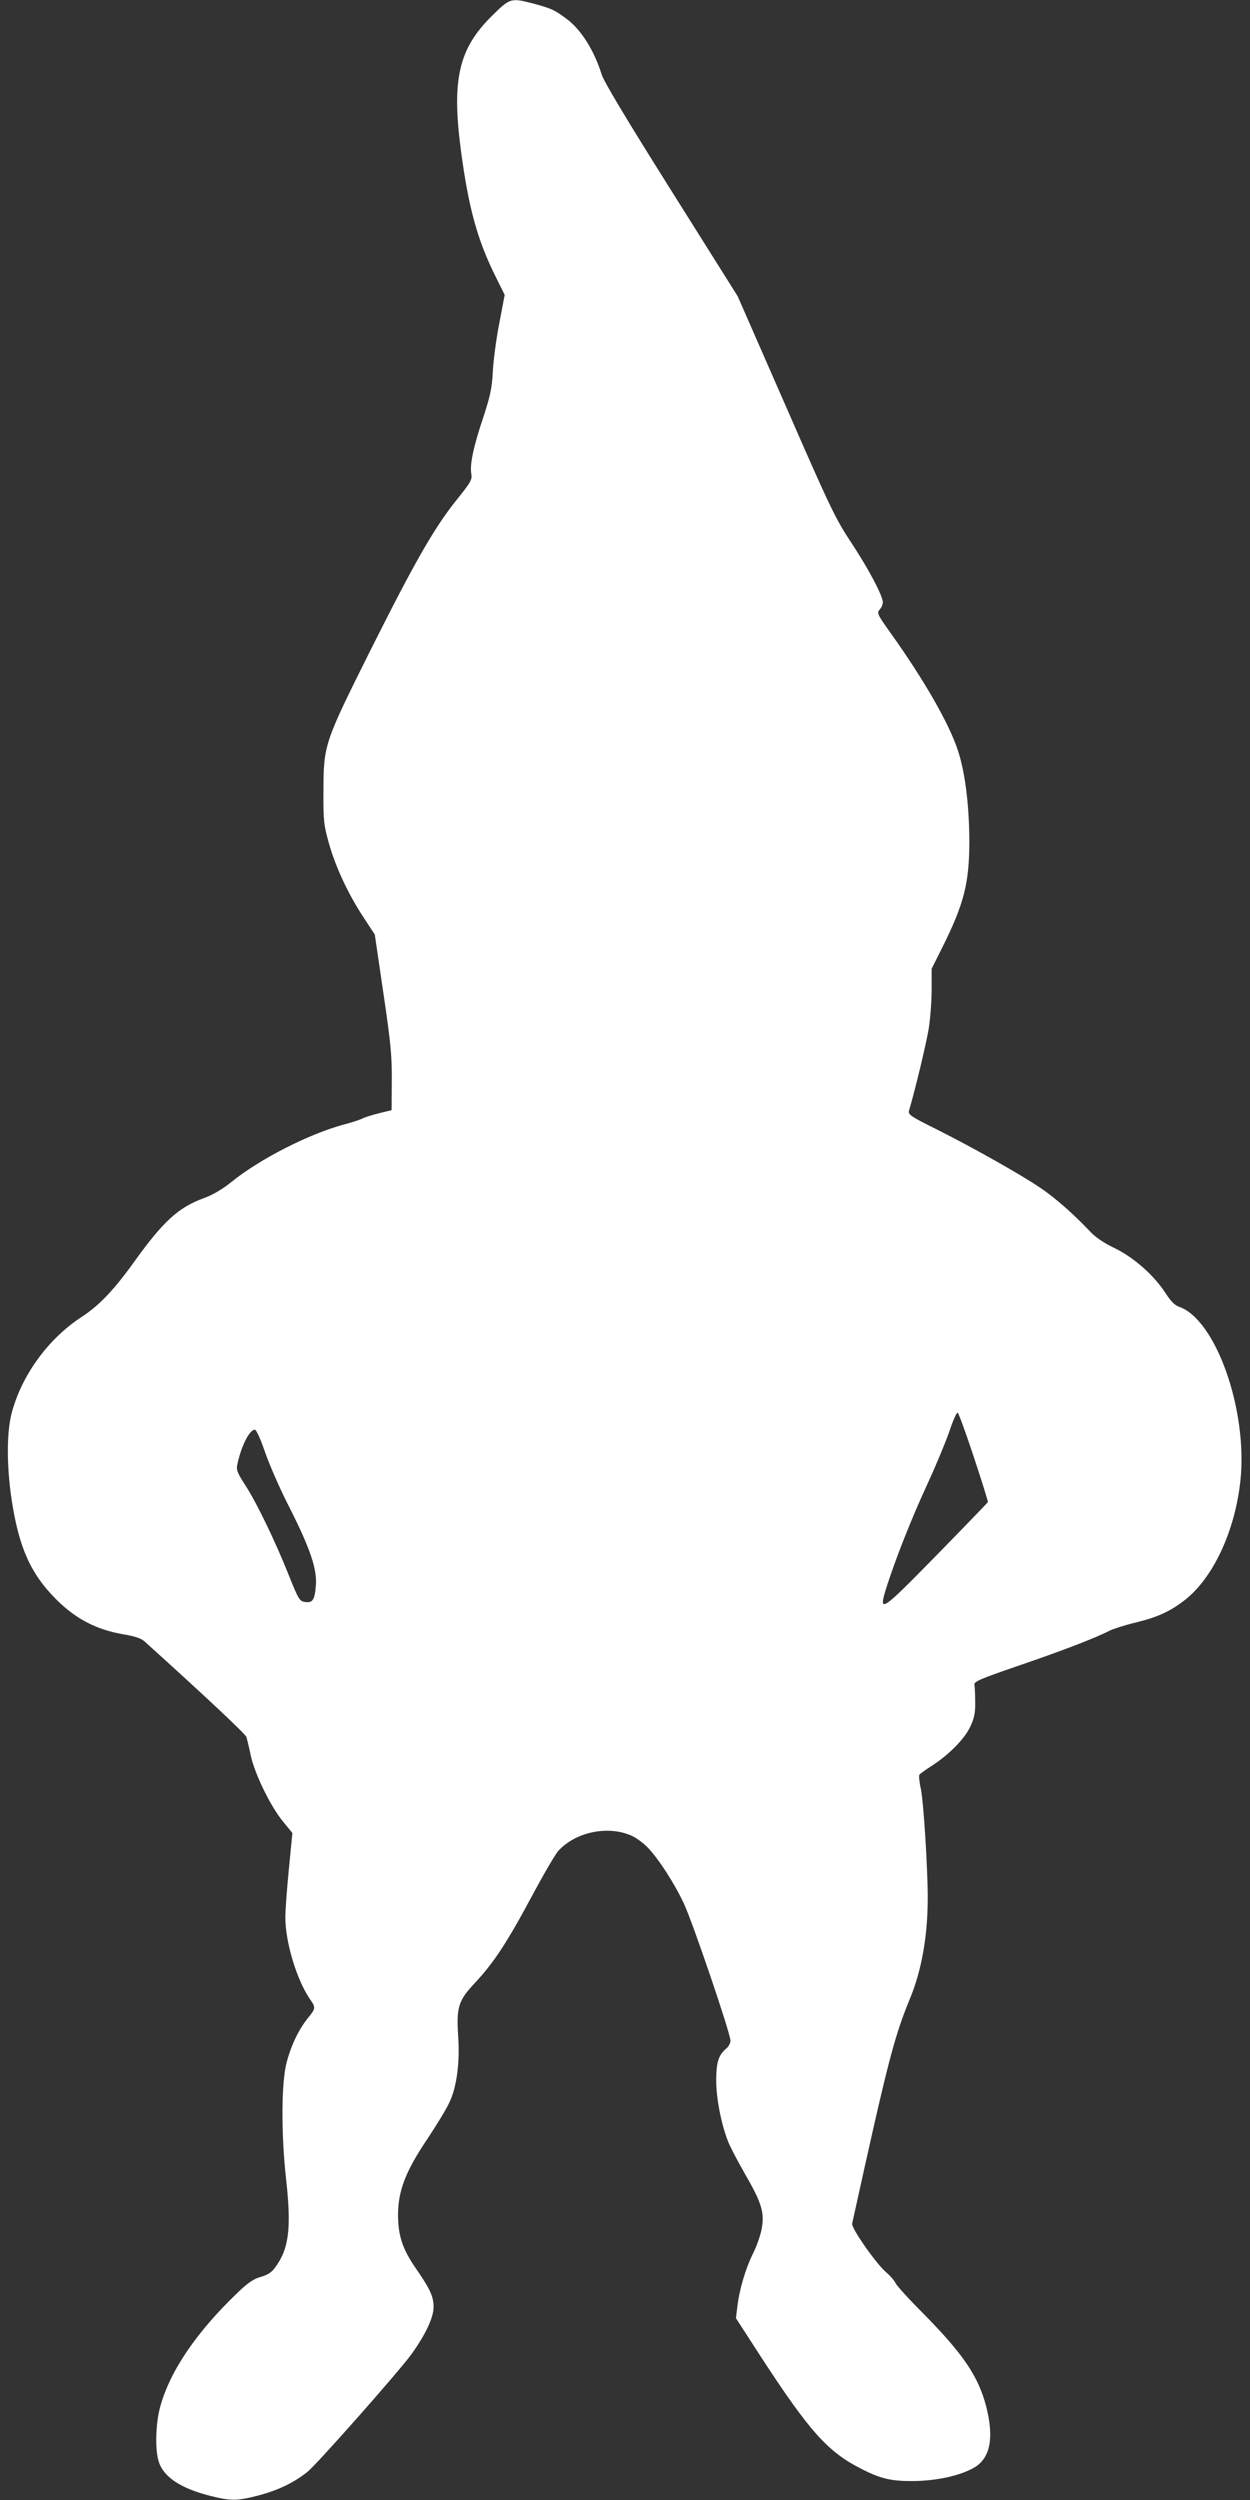
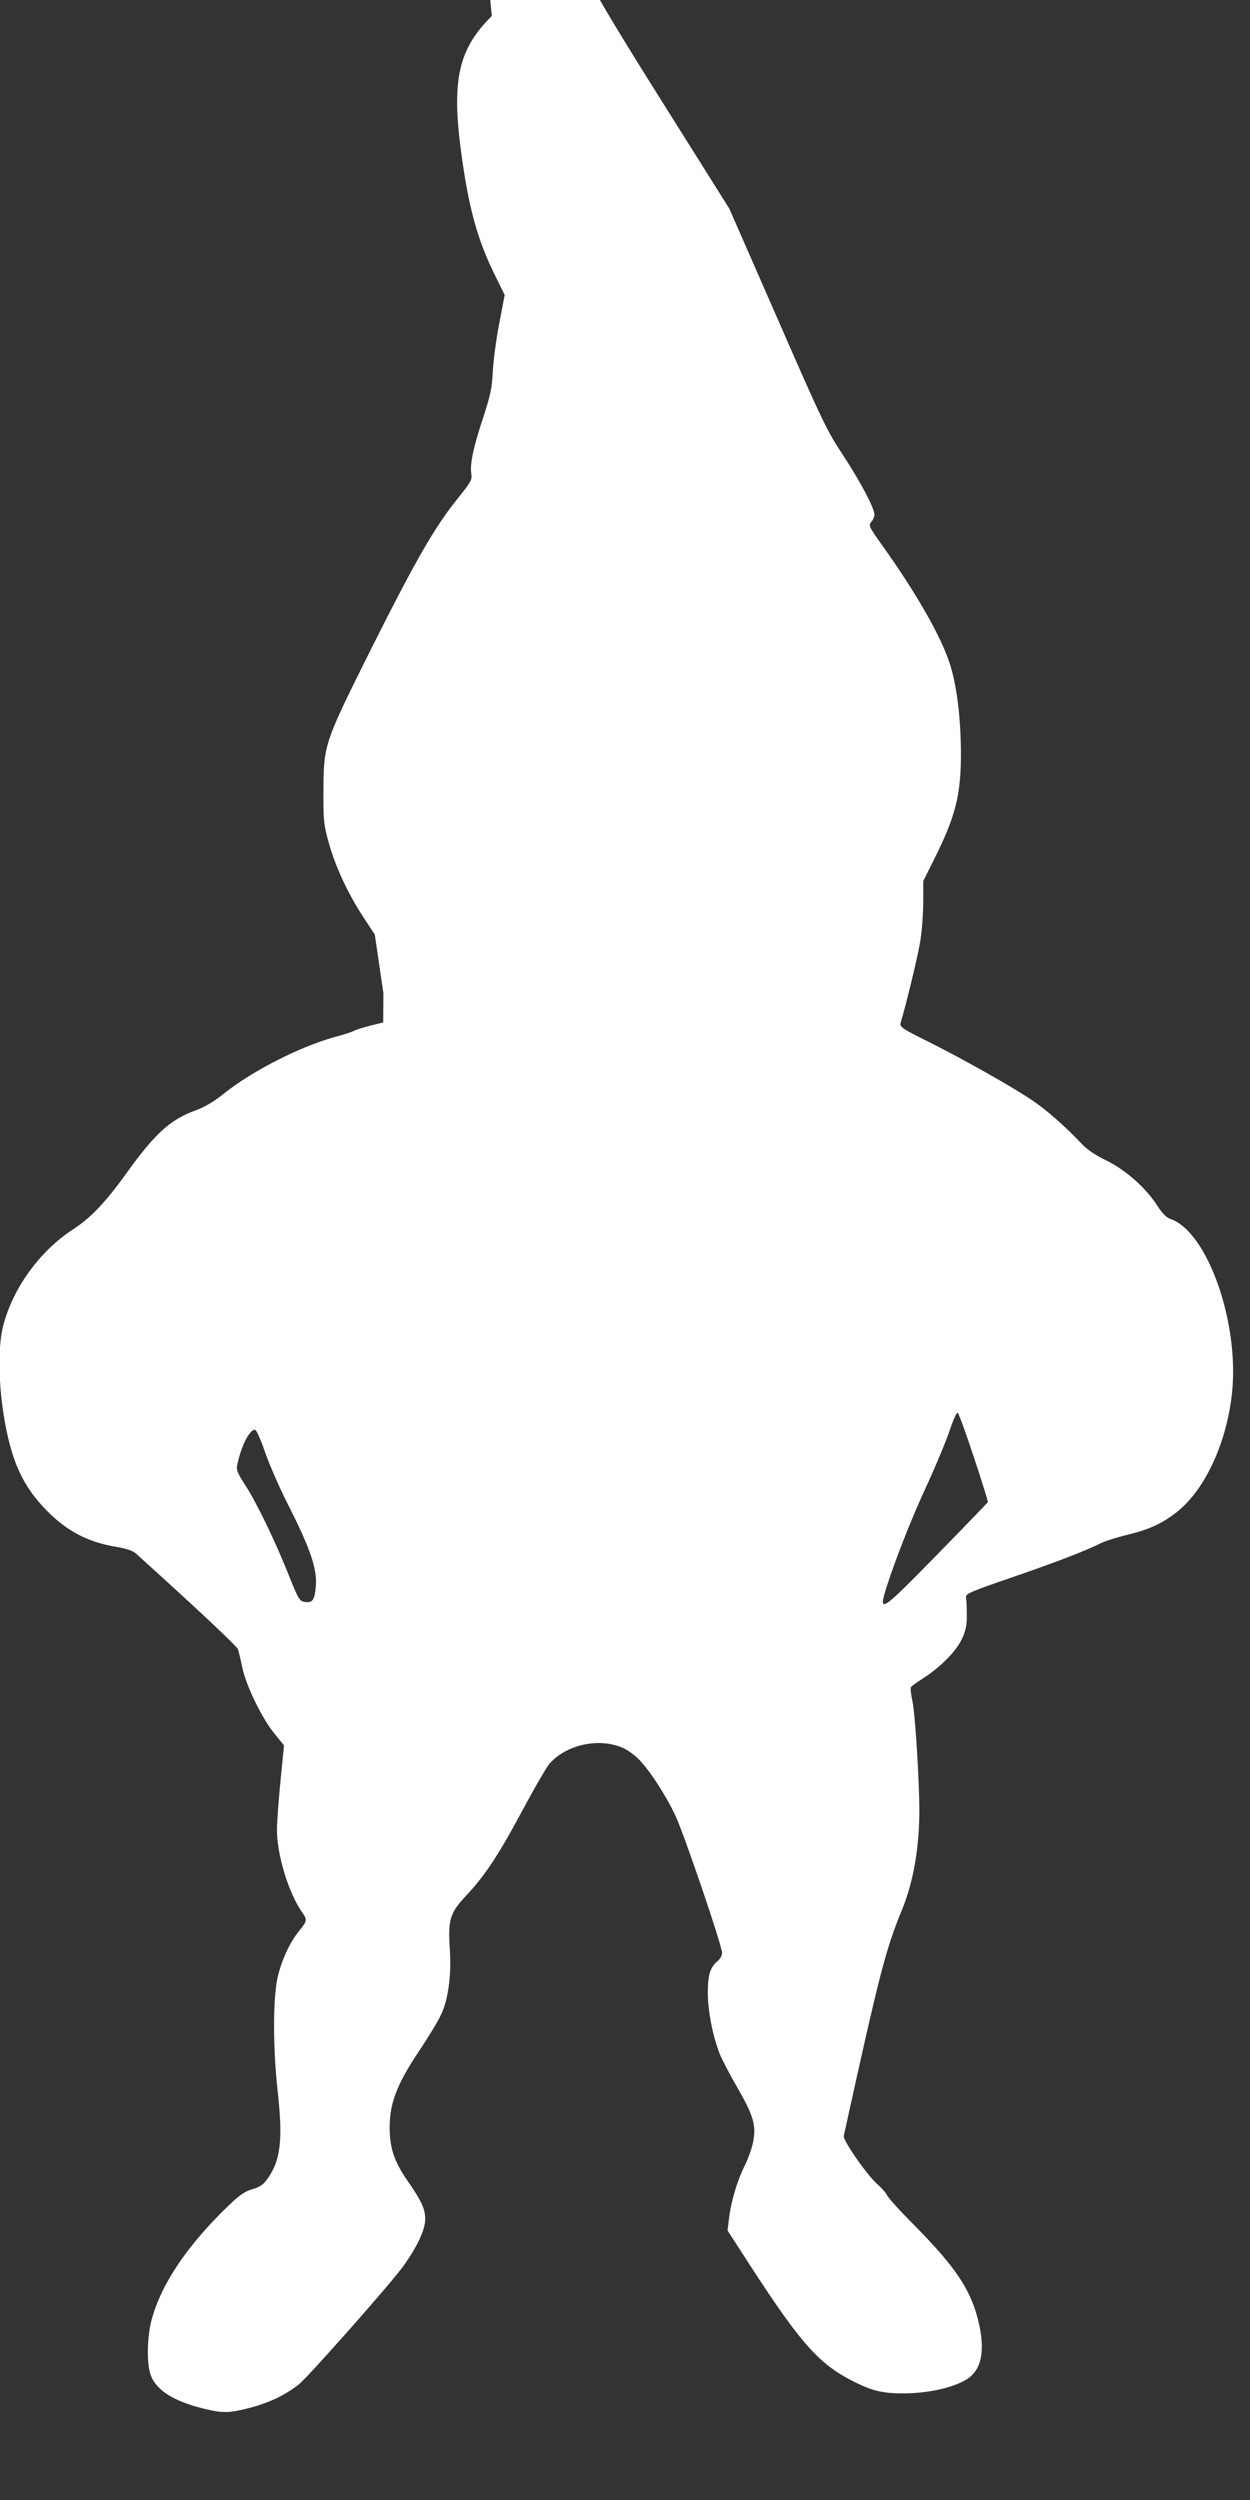
<svg xmlns="http://www.w3.org/2000/svg" version="1.0" width="640pt" height="1280pt" viewBox="0 0 640 1280" preserveAspectRatio="xMidYMid meet">
  <rect x="0" y="0" width="640" height="1280" fill="#333333" stroke="none" />
  <g transform="translate(0,1280) scale(0.1,-0.1)" fill="#ffffff" stroke="none">
-     <path d="M2518 12718 c-170 -168 -206 -326 -158 -689 39 -294 85 -460 178 -646 l46 -93 -28 -147 c-16 -81 -30 -192 -33 -248 -4 -83 -13 -122 -48 -230 -51 -152 -70 -242 -62 -290 5 -31 -1 -42 -73 -132 -114 -141 -214 -315 -441 -768 -239 -479 -242 -486 -243 -725 -1 -151 2 -174 27 -264 34 -123 99 -262 177 -381 l59 -90 44 -300 c38 -257 44 -322 43 -449 l-1 -150 -65 -16 c-36 -9 -74 -21 -85 -27 -11 -6 -54 -20 -96 -31 -180 -49 -428 -176 -572 -292 -48 -39 -98 -68 -142 -84 -130 -47 -208 -118 -354 -321 -109 -152 -184 -230 -275 -289 -170 -111 -307 -300 -357 -494 -25 -99 -25 -266 0 -437 37 -245 96 -380 226 -511 100 -101 206 -157 343 -181 61 -10 94 -21 112 -37 311 -281 516 -473 522 -490 3 -12 14 -54 22 -95 21 -95 101 -259 164 -336 l49 -60 -18 -185 c-10 -102 -18 -212 -18 -245 -1 -128 60 -328 129 -425 27 -38 26 -45 -14 -93 -46 -58 -84 -135 -108 -225 -28 -103 -29 -368 -3 -601 28 -254 14 -358 -59 -454 -17 -23 -39 -36 -72 -45 -35 -10 -64 -29 -117 -80 -211 -202 -346 -401 -396 -582 -24 -84 -28 -219 -9 -281 24 -81 113 -140 269 -179 105 -26 134 -25 249 5 98 27 175 64 244 119 48 38 472 518 533 603 73 102 113 188 113 242 0 52 -18 92 -93 200 -66 96 -89 165 -89 271 0 122 38 222 149 387 47 71 99 155 114 189 37 76 54 204 45 335 -10 154 1 187 87 278 96 103 163 205 292 446 59 110 119 213 134 229 89 97 255 131 375 77 23 -10 58 -36 79 -57 55 -55 140 -186 188 -289 45 -95 239 -666 239 -703 0 -12 -9 -30 -21 -40 -41 -34 -52 -72 -52 -167 1 -94 26 -221 61 -310 11 -28 50 -102 86 -165 86 -149 101 -198 86 -281 -6 -34 -27 -93 -46 -130 -37 -75 -69 -183 -79 -271 l-7 -57 128 -198 c248 -381 342 -486 511 -572 103 -53 157 -65 273 -64 120 2 237 28 308 69 82 48 102 151 62 310 -40 156 -117 270 -323 479 -71 71 -135 141 -142 156 -8 15 -29 39 -47 54 -52 44 -180 227 -175 250 184 837 215 956 298 1157 58 142 89 317 89 510 0 151 -21 488 -35 558 -8 35 -11 68 -8 73 3 5 31 25 62 45 88 56 171 140 199 202 20 43 26 70 25 125 0 39 -2 78 -4 89 -3 16 26 29 221 96 223 76 398 143 469 180 20 10 82 30 137 43 114 28 178 58 253 117 144 114 255 354 282 610 38 362 -127 827 -316 890 -20 7 -42 29 -68 70 -59 91 -162 182 -261 230 -56 27 -99 56 -128 88 -82 87 -178 171 -251 220 -100 68 -345 206 -526 297 -139 69 -152 78 -147 98 33 112 89 346 101 420 8 51 15 140 15 200 l0 107 54 108 c112 224 139 331 139 547 -1 186 -22 353 -59 464 -46 139 -172 359 -347 604 -65 91 -68 99 -53 116 9 10 16 26 16 37 0 34 -74 173 -163 308 -79 119 -106 175 -333 695 l-247 564 -340 541 c-227 361 -346 559 -357 596 -38 123 -107 231 -180 284 -62 46 -76 52 -163 76 -122 32 -124 32 -219 -62z m2468 -7378 c41 -123 73 -227 72 -231 -2 -3 -121 -127 -265 -274 -286 -292 -297 -299 -254 -161 47 146 125 345 208 525 47 102 99 228 116 279 17 51 35 91 40 89 5 -1 42 -103 83 -227z m-3630 28 c21 -62 77 -191 126 -286 107 -212 143 -318 135 -403 -6 -72 -17 -87 -56 -81 -27 4 -33 13 -82 136 -68 171 -165 373 -224 463 -40 62 -46 77 -40 105 20 94 62 178 90 178 7 0 28 -45 51 -112z" />
+     <path d="M2518 12718 c-170 -168 -206 -326 -158 -689 39 -294 85 -460 178 -646 l46 -93 -28 -147 c-16 -81 -30 -192 -33 -248 -4 -83 -13 -122 -48 -230 -51 -152 -70 -242 -62 -290 5 -31 -1 -42 -73 -132 -114 -141 -214 -315 -441 -768 -239 -479 -242 -486 -243 -725 -1 -151 2 -174 27 -264 34 -123 99 -262 177 -381 l59 -90 44 -300 l-1 -150 -65 -16 c-36 -9 -74 -21 -85 -27 -11 -6 -54 -20 -96 -31 -180 -49 -428 -176 -572 -292 -48 -39 -98 -68 -142 -84 -130 -47 -208 -118 -354 -321 -109 -152 -184 -230 -275 -289 -170 -111 -307 -300 -357 -494 -25 -99 -25 -266 0 -437 37 -245 96 -380 226 -511 100 -101 206 -157 343 -181 61 -10 94 -21 112 -37 311 -281 516 -473 522 -490 3 -12 14 -54 22 -95 21 -95 101 -259 164 -336 l49 -60 -18 -185 c-10 -102 -18 -212 -18 -245 -1 -128 60 -328 129 -425 27 -38 26 -45 -14 -93 -46 -58 -84 -135 -108 -225 -28 -103 -29 -368 -3 -601 28 -254 14 -358 -59 -454 -17 -23 -39 -36 -72 -45 -35 -10 -64 -29 -117 -80 -211 -202 -346 -401 -396 -582 -24 -84 -28 -219 -9 -281 24 -81 113 -140 269 -179 105 -26 134 -25 249 5 98 27 175 64 244 119 48 38 472 518 533 603 73 102 113 188 113 242 0 52 -18 92 -93 200 -66 96 -89 165 -89 271 0 122 38 222 149 387 47 71 99 155 114 189 37 76 54 204 45 335 -10 154 1 187 87 278 96 103 163 205 292 446 59 110 119 213 134 229 89 97 255 131 375 77 23 -10 58 -36 79 -57 55 -55 140 -186 188 -289 45 -95 239 -666 239 -703 0 -12 -9 -30 -21 -40 -41 -34 -52 -72 -52 -167 1 -94 26 -221 61 -310 11 -28 50 -102 86 -165 86 -149 101 -198 86 -281 -6 -34 -27 -93 -46 -130 -37 -75 -69 -183 -79 -271 l-7 -57 128 -198 c248 -381 342 -486 511 -572 103 -53 157 -65 273 -64 120 2 237 28 308 69 82 48 102 151 62 310 -40 156 -117 270 -323 479 -71 71 -135 141 -142 156 -8 15 -29 39 -47 54 -52 44 -180 227 -175 250 184 837 215 956 298 1157 58 142 89 317 89 510 0 151 -21 488 -35 558 -8 35 -11 68 -8 73 3 5 31 25 62 45 88 56 171 140 199 202 20 43 26 70 25 125 0 39 -2 78 -4 89 -3 16 26 29 221 96 223 76 398 143 469 180 20 10 82 30 137 43 114 28 178 58 253 117 144 114 255 354 282 610 38 362 -127 827 -316 890 -20 7 -42 29 -68 70 -59 91 -162 182 -261 230 -56 27 -99 56 -128 88 -82 87 -178 171 -251 220 -100 68 -345 206 -526 297 -139 69 -152 78 -147 98 33 112 89 346 101 420 8 51 15 140 15 200 l0 107 54 108 c112 224 139 331 139 547 -1 186 -22 353 -59 464 -46 139 -172 359 -347 604 -65 91 -68 99 -53 116 9 10 16 26 16 37 0 34 -74 173 -163 308 -79 119 -106 175 -333 695 l-247 564 -340 541 c-227 361 -346 559 -357 596 -38 123 -107 231 -180 284 -62 46 -76 52 -163 76 -122 32 -124 32 -219 -62z m2468 -7378 c41 -123 73 -227 72 -231 -2 -3 -121 -127 -265 -274 -286 -292 -297 -299 -254 -161 47 146 125 345 208 525 47 102 99 228 116 279 17 51 35 91 40 89 5 -1 42 -103 83 -227z m-3630 28 c21 -62 77 -191 126 -286 107 -212 143 -318 135 -403 -6 -72 -17 -87 -56 -81 -27 4 -33 13 -82 136 -68 171 -165 373 -224 463 -40 62 -46 77 -40 105 20 94 62 178 90 178 7 0 28 -45 51 -112z" />
  </g>
</svg>